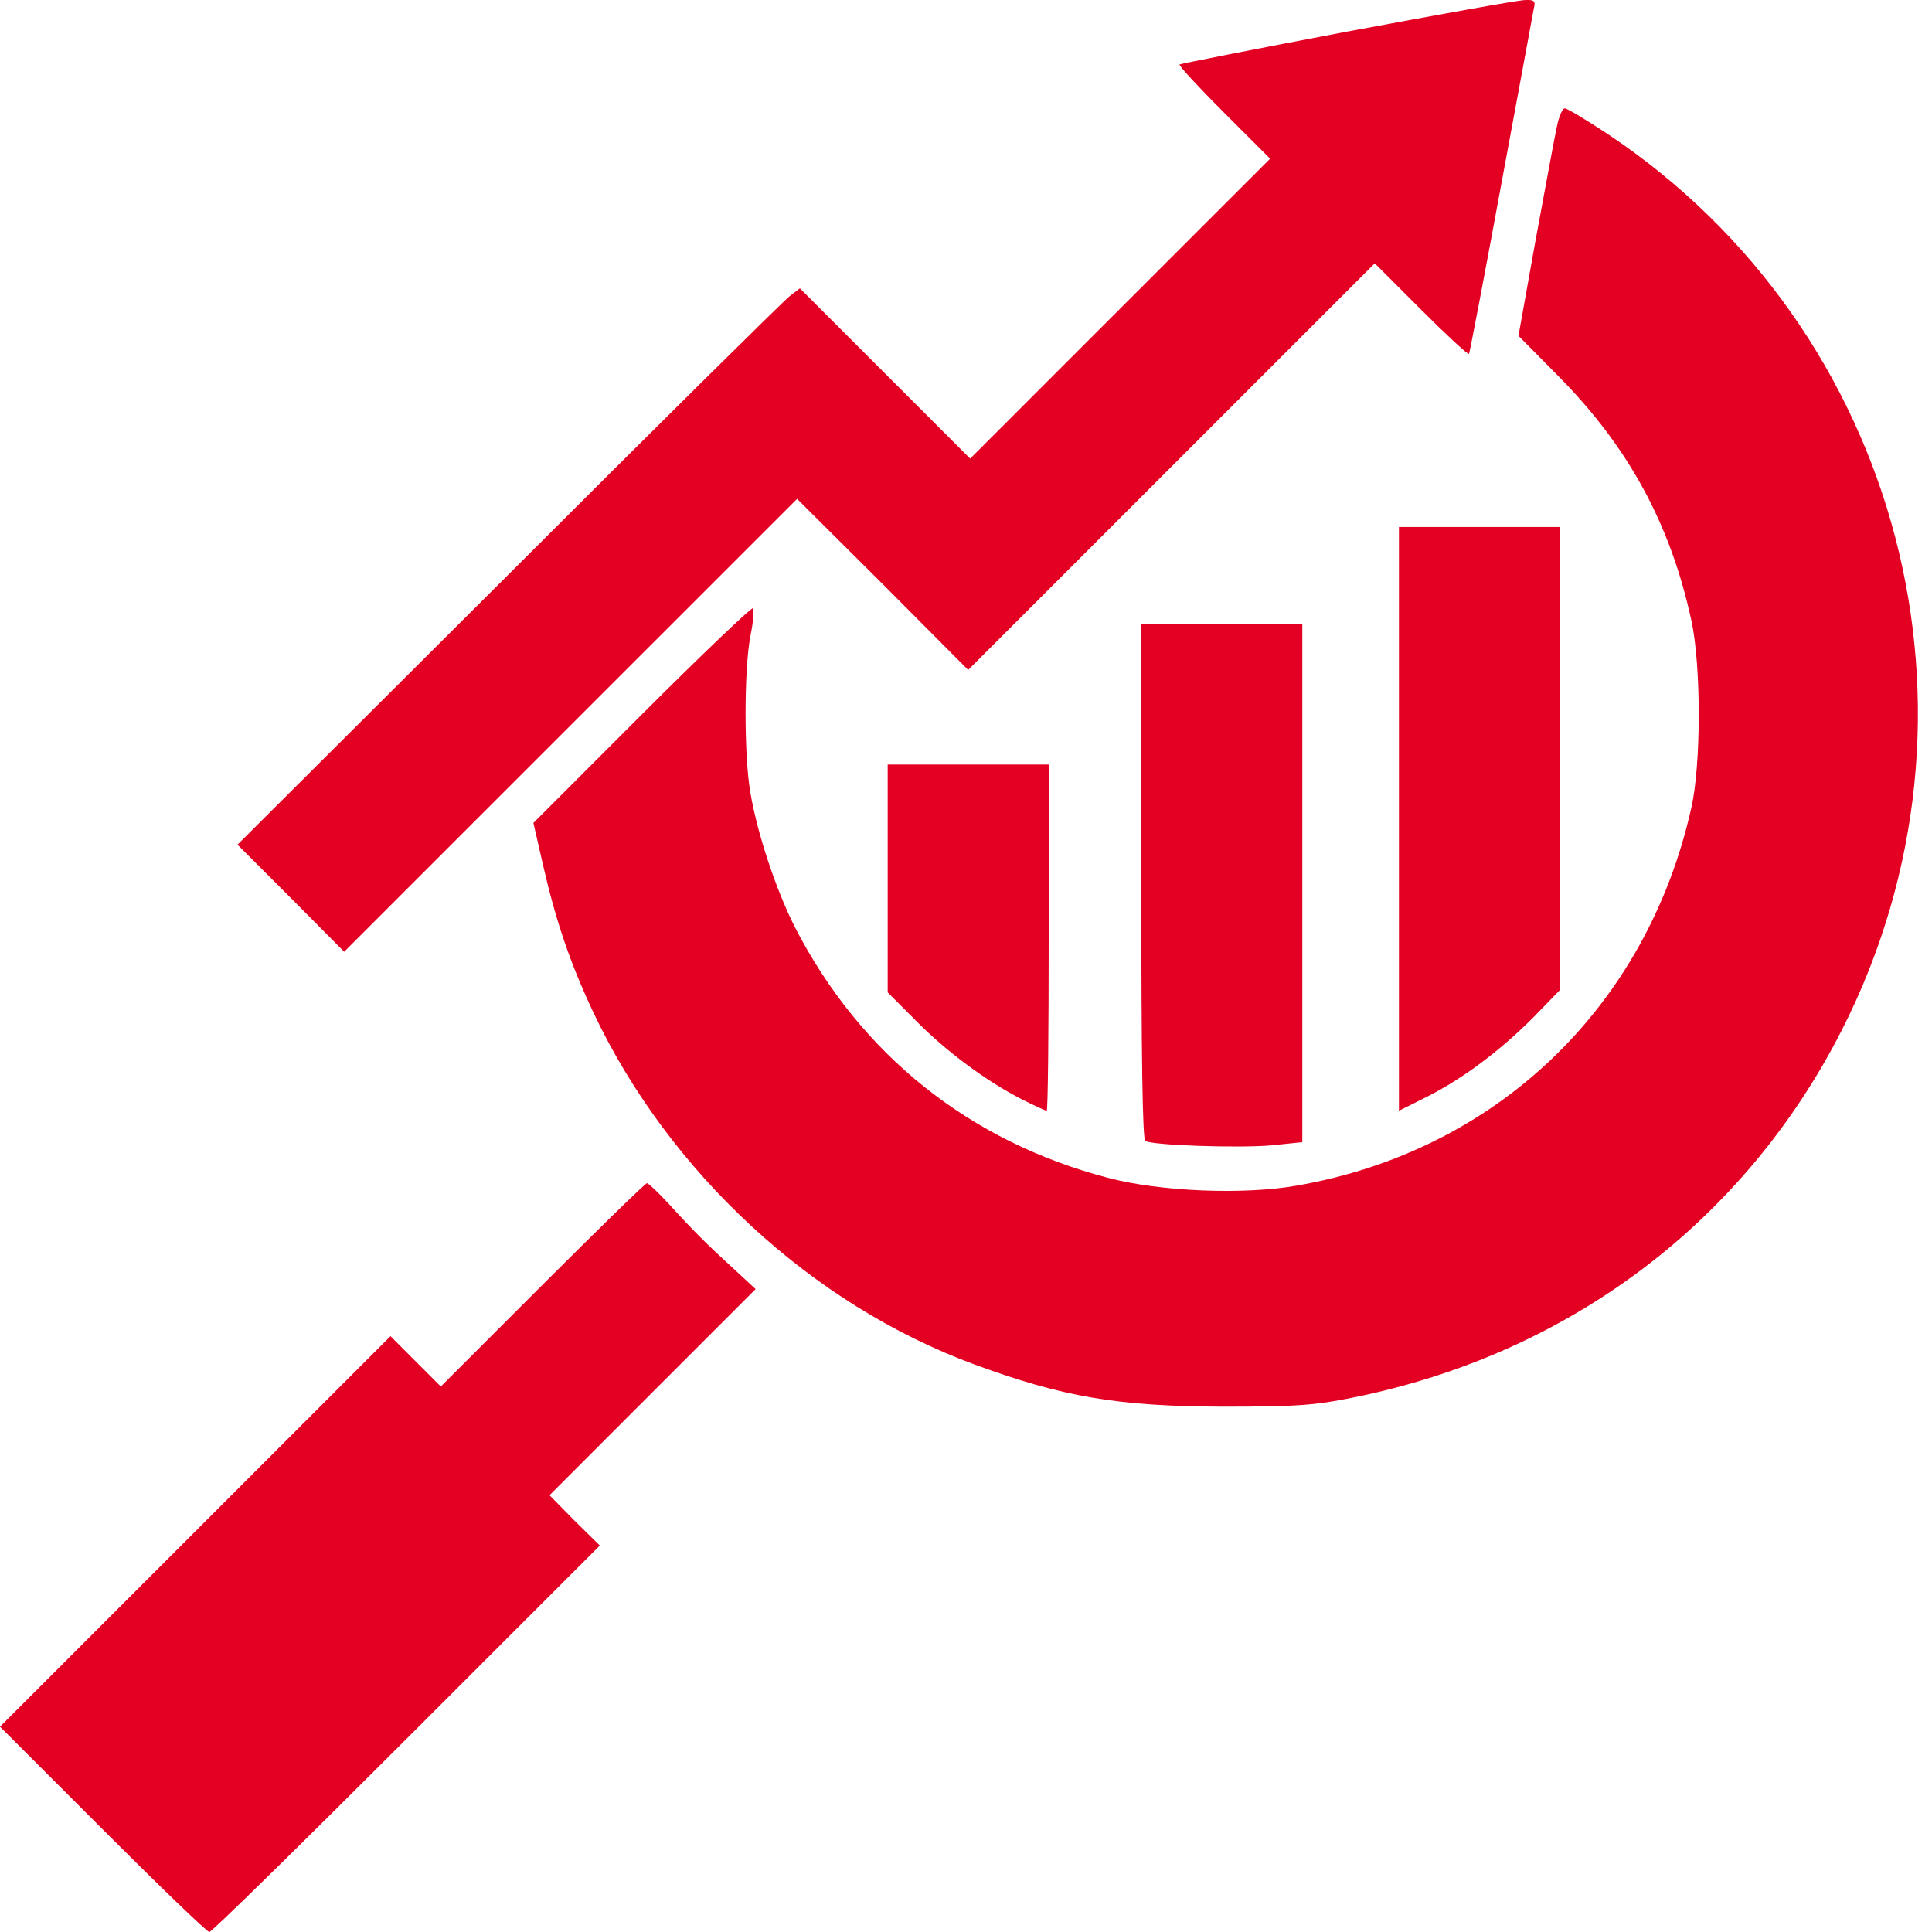
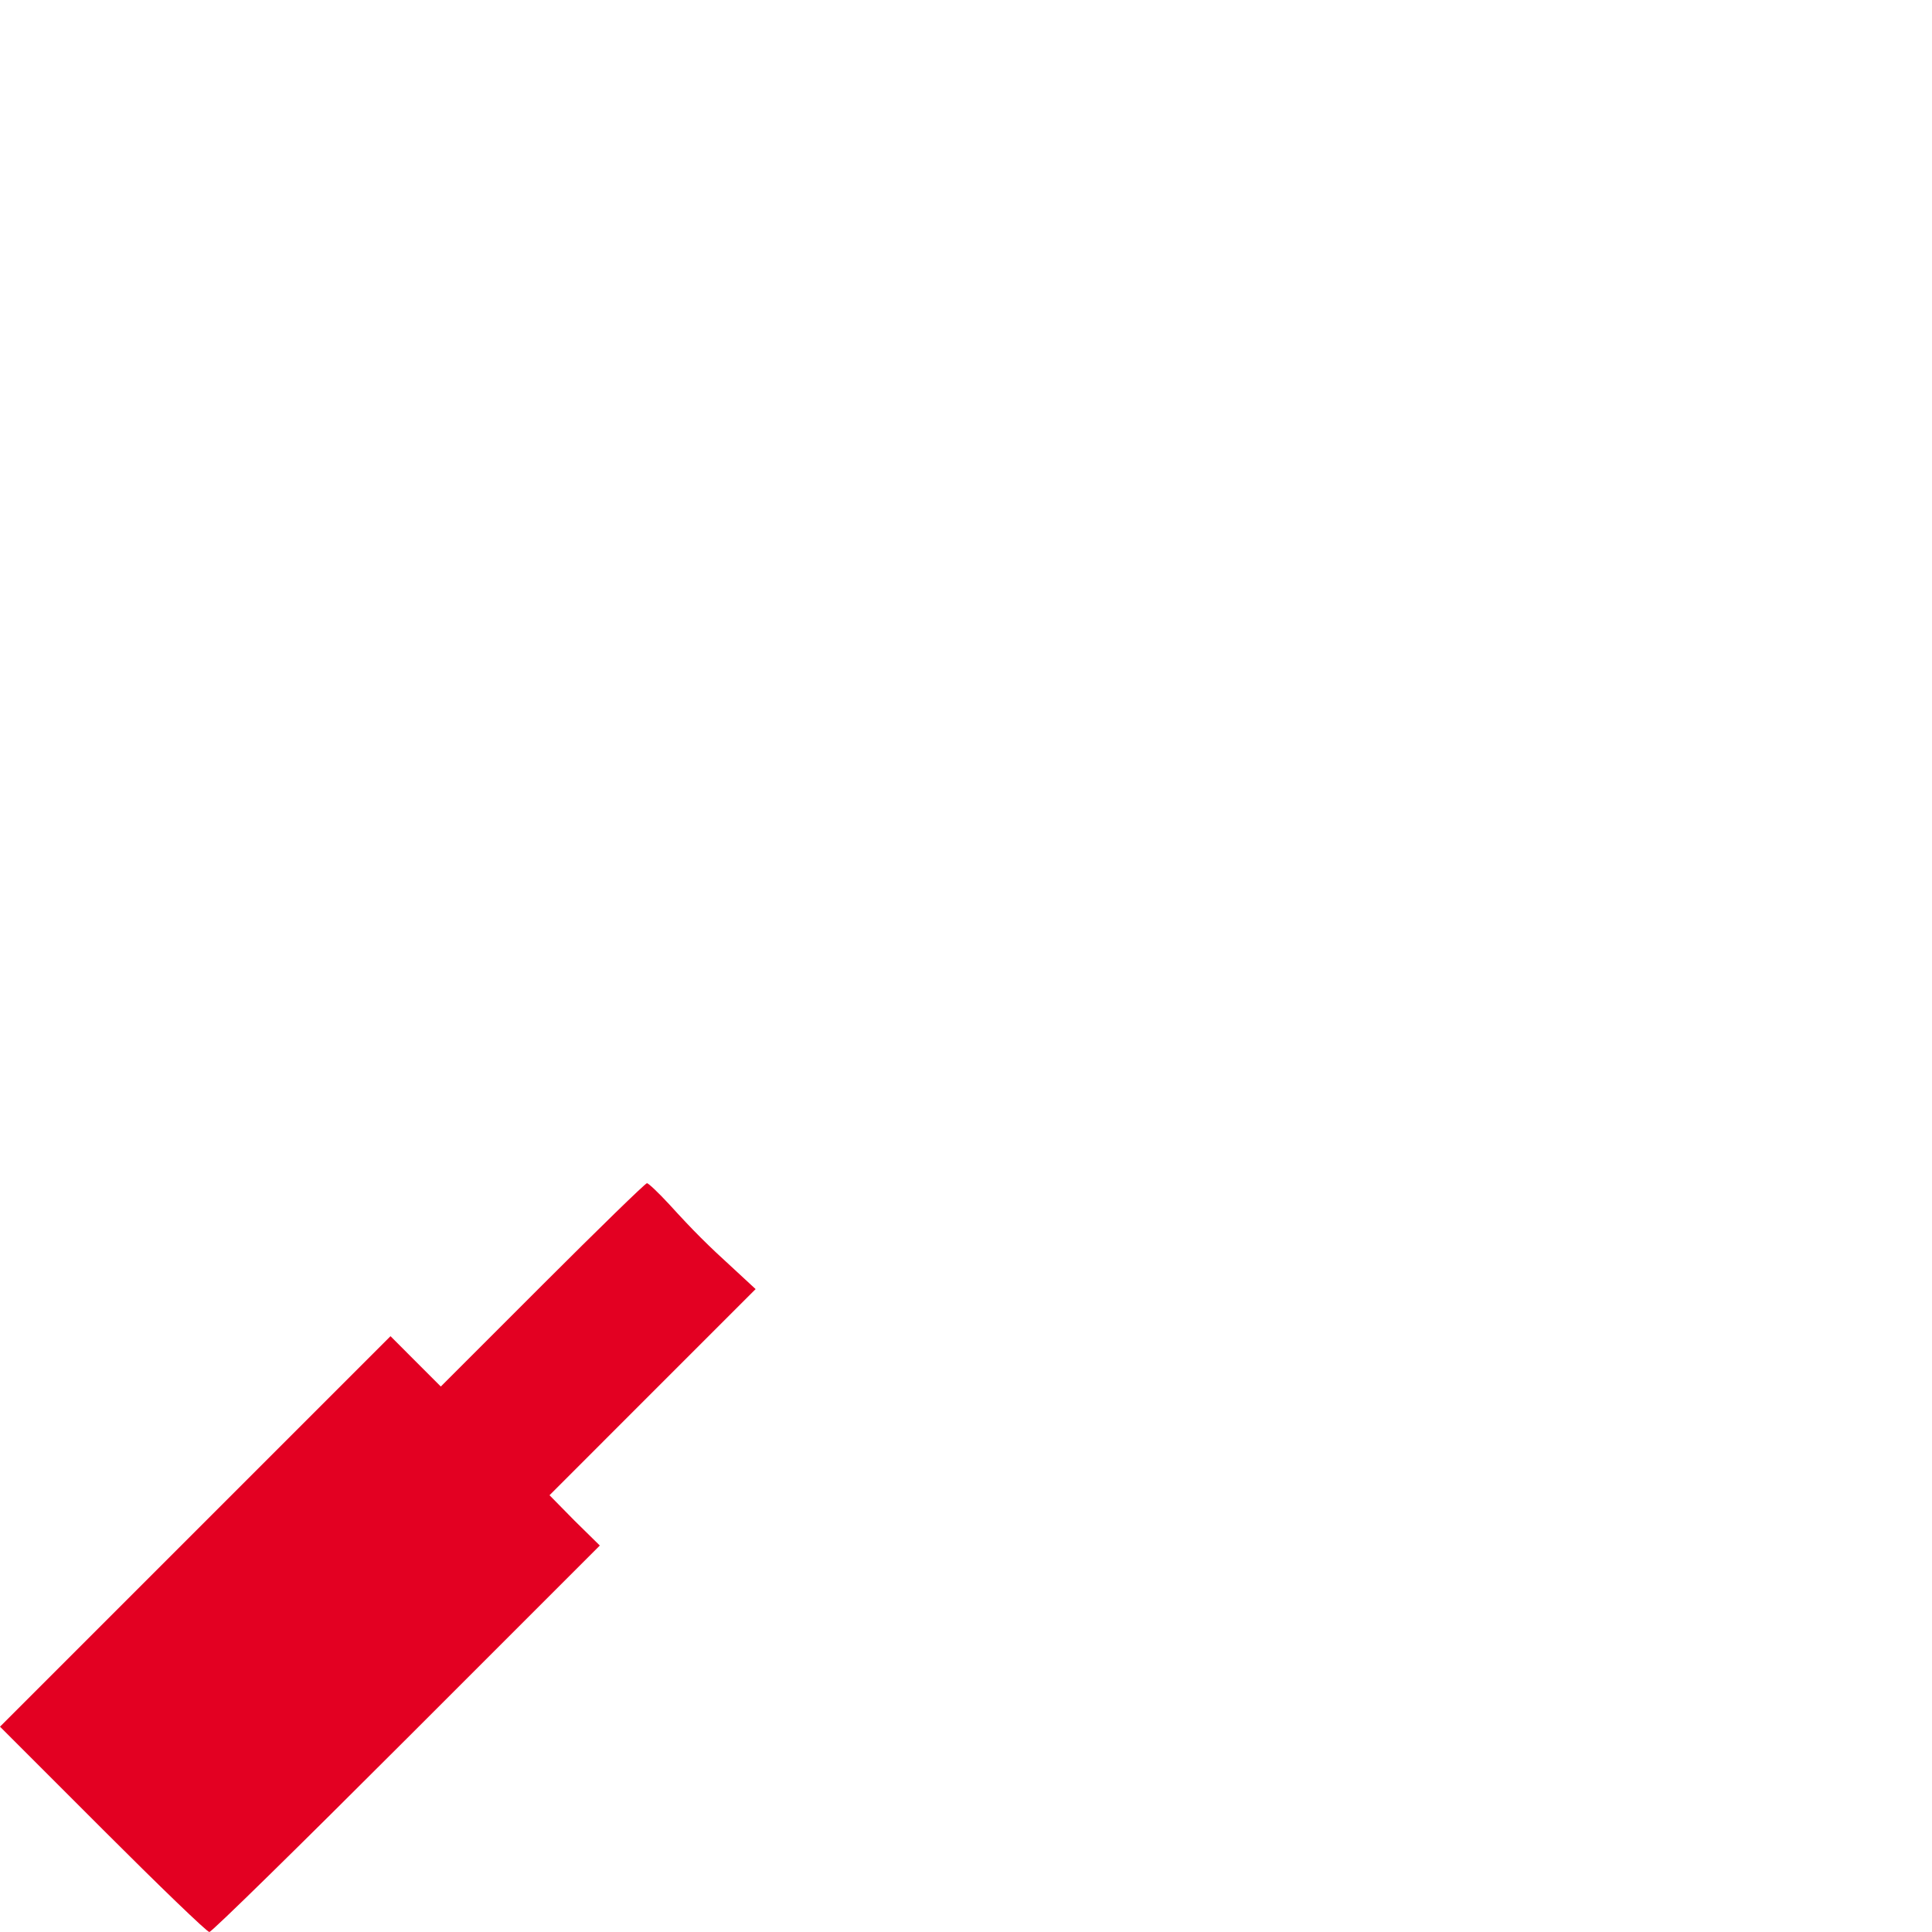
<svg xmlns="http://www.w3.org/2000/svg" width="56" height="56" viewBox="0 0 56 56" fill="none">
-   <path d="M39.066 0.912C36.418 1.414 34.224 1.846 34.189 1.869C34.166 1.904 34.737 2.523 35.473 3.258L36.815 4.6L32.474 8.94L28.121 13.293L25.659 10.831L23.185 8.357L22.894 8.579C22.742 8.695 19.066 12.324 14.749 16.642L6.884 24.483L8.436 26.035L9.976 27.587L16.546 21.017L23.104 14.46L25.589 16.933L28.063 19.419L33.956 13.526L39.848 7.633L41.19 8.975C41.925 9.71 42.544 10.282 42.579 10.259C42.602 10.224 43.022 8.019 43.512 5.358C44.002 2.698 44.434 0.399 44.458 0.247C44.516 0.025 44.469 -0.01 44.201 0.002C44.014 0.002 41.704 0.422 39.066 0.912Z" fill="#E30022" />
-   <path d="M45.123 3.689C45.053 4.004 44.784 5.486 44.504 6.992L44.014 9.734L45.169 10.901C47.2 12.954 48.413 15.183 49.02 17.96C49.312 19.267 49.312 22.173 49.02 23.433C47.725 29.197 43.372 33.363 37.585 34.366C36.068 34.635 33.641 34.541 32.136 34.145C28.098 33.094 24.936 30.562 23.034 26.863C22.497 25.79 21.96 24.203 21.75 22.978C21.564 21.892 21.564 19.43 21.75 18.439C21.832 18.042 21.867 17.669 21.82 17.633C21.785 17.598 20.338 18.975 18.611 20.702L15.461 23.853L15.741 25.078C16.114 26.7 16.511 27.879 17.2 29.349C19.393 33.981 23.524 37.809 28.238 39.547C30.805 40.492 32.38 40.761 35.414 40.773C37.573 40.773 38.11 40.737 39.242 40.504C45.473 39.244 50.549 35.428 53.384 29.862C58.04 20.714 55.123 9.57 46.605 3.888C45.986 3.479 45.426 3.141 45.356 3.141C45.286 3.141 45.181 3.386 45.123 3.689Z" fill="#E30022" />
-   <path d="M40.549 23.736V32.196L41.342 31.799C42.392 31.274 43.478 30.457 44.434 29.5L45.216 28.695V21.986V15.276H42.883H40.549V23.736Z" fill="#E30022" />
-   <path d="M33.081 25.533C33.081 30.585 33.116 33.024 33.197 33.071C33.407 33.199 35.893 33.281 36.85 33.199L37.748 33.106V25.591V18.077H35.414H33.081V25.533Z" fill="#E30022" />
-   <path d="M25.73 25.463V28.765L26.523 29.559C27.398 30.457 28.6 31.344 29.604 31.857C29.977 32.044 30.304 32.196 30.339 32.196C30.374 32.196 30.397 29.932 30.397 27.178V22.161H28.063H25.73V25.463Z" fill="#E30022" />
  <path d="M15.729 37.237L12.777 40.189L12.042 39.454L11.319 38.73L5.659 44.39L0 50.049L2.976 53.025C4.609 54.658 5.998 56 6.068 56C6.138 56 8.705 53.48 11.785 50.399L17.386 44.798L16.651 44.075L15.928 43.34L18.915 40.352L21.902 37.365L21.284 36.793C20.502 36.081 20.105 35.685 19.393 34.903C19.09 34.576 18.798 34.296 18.752 34.296C18.705 34.296 17.34 35.627 15.729 37.237Z" fill="#E30022" />
</svg>